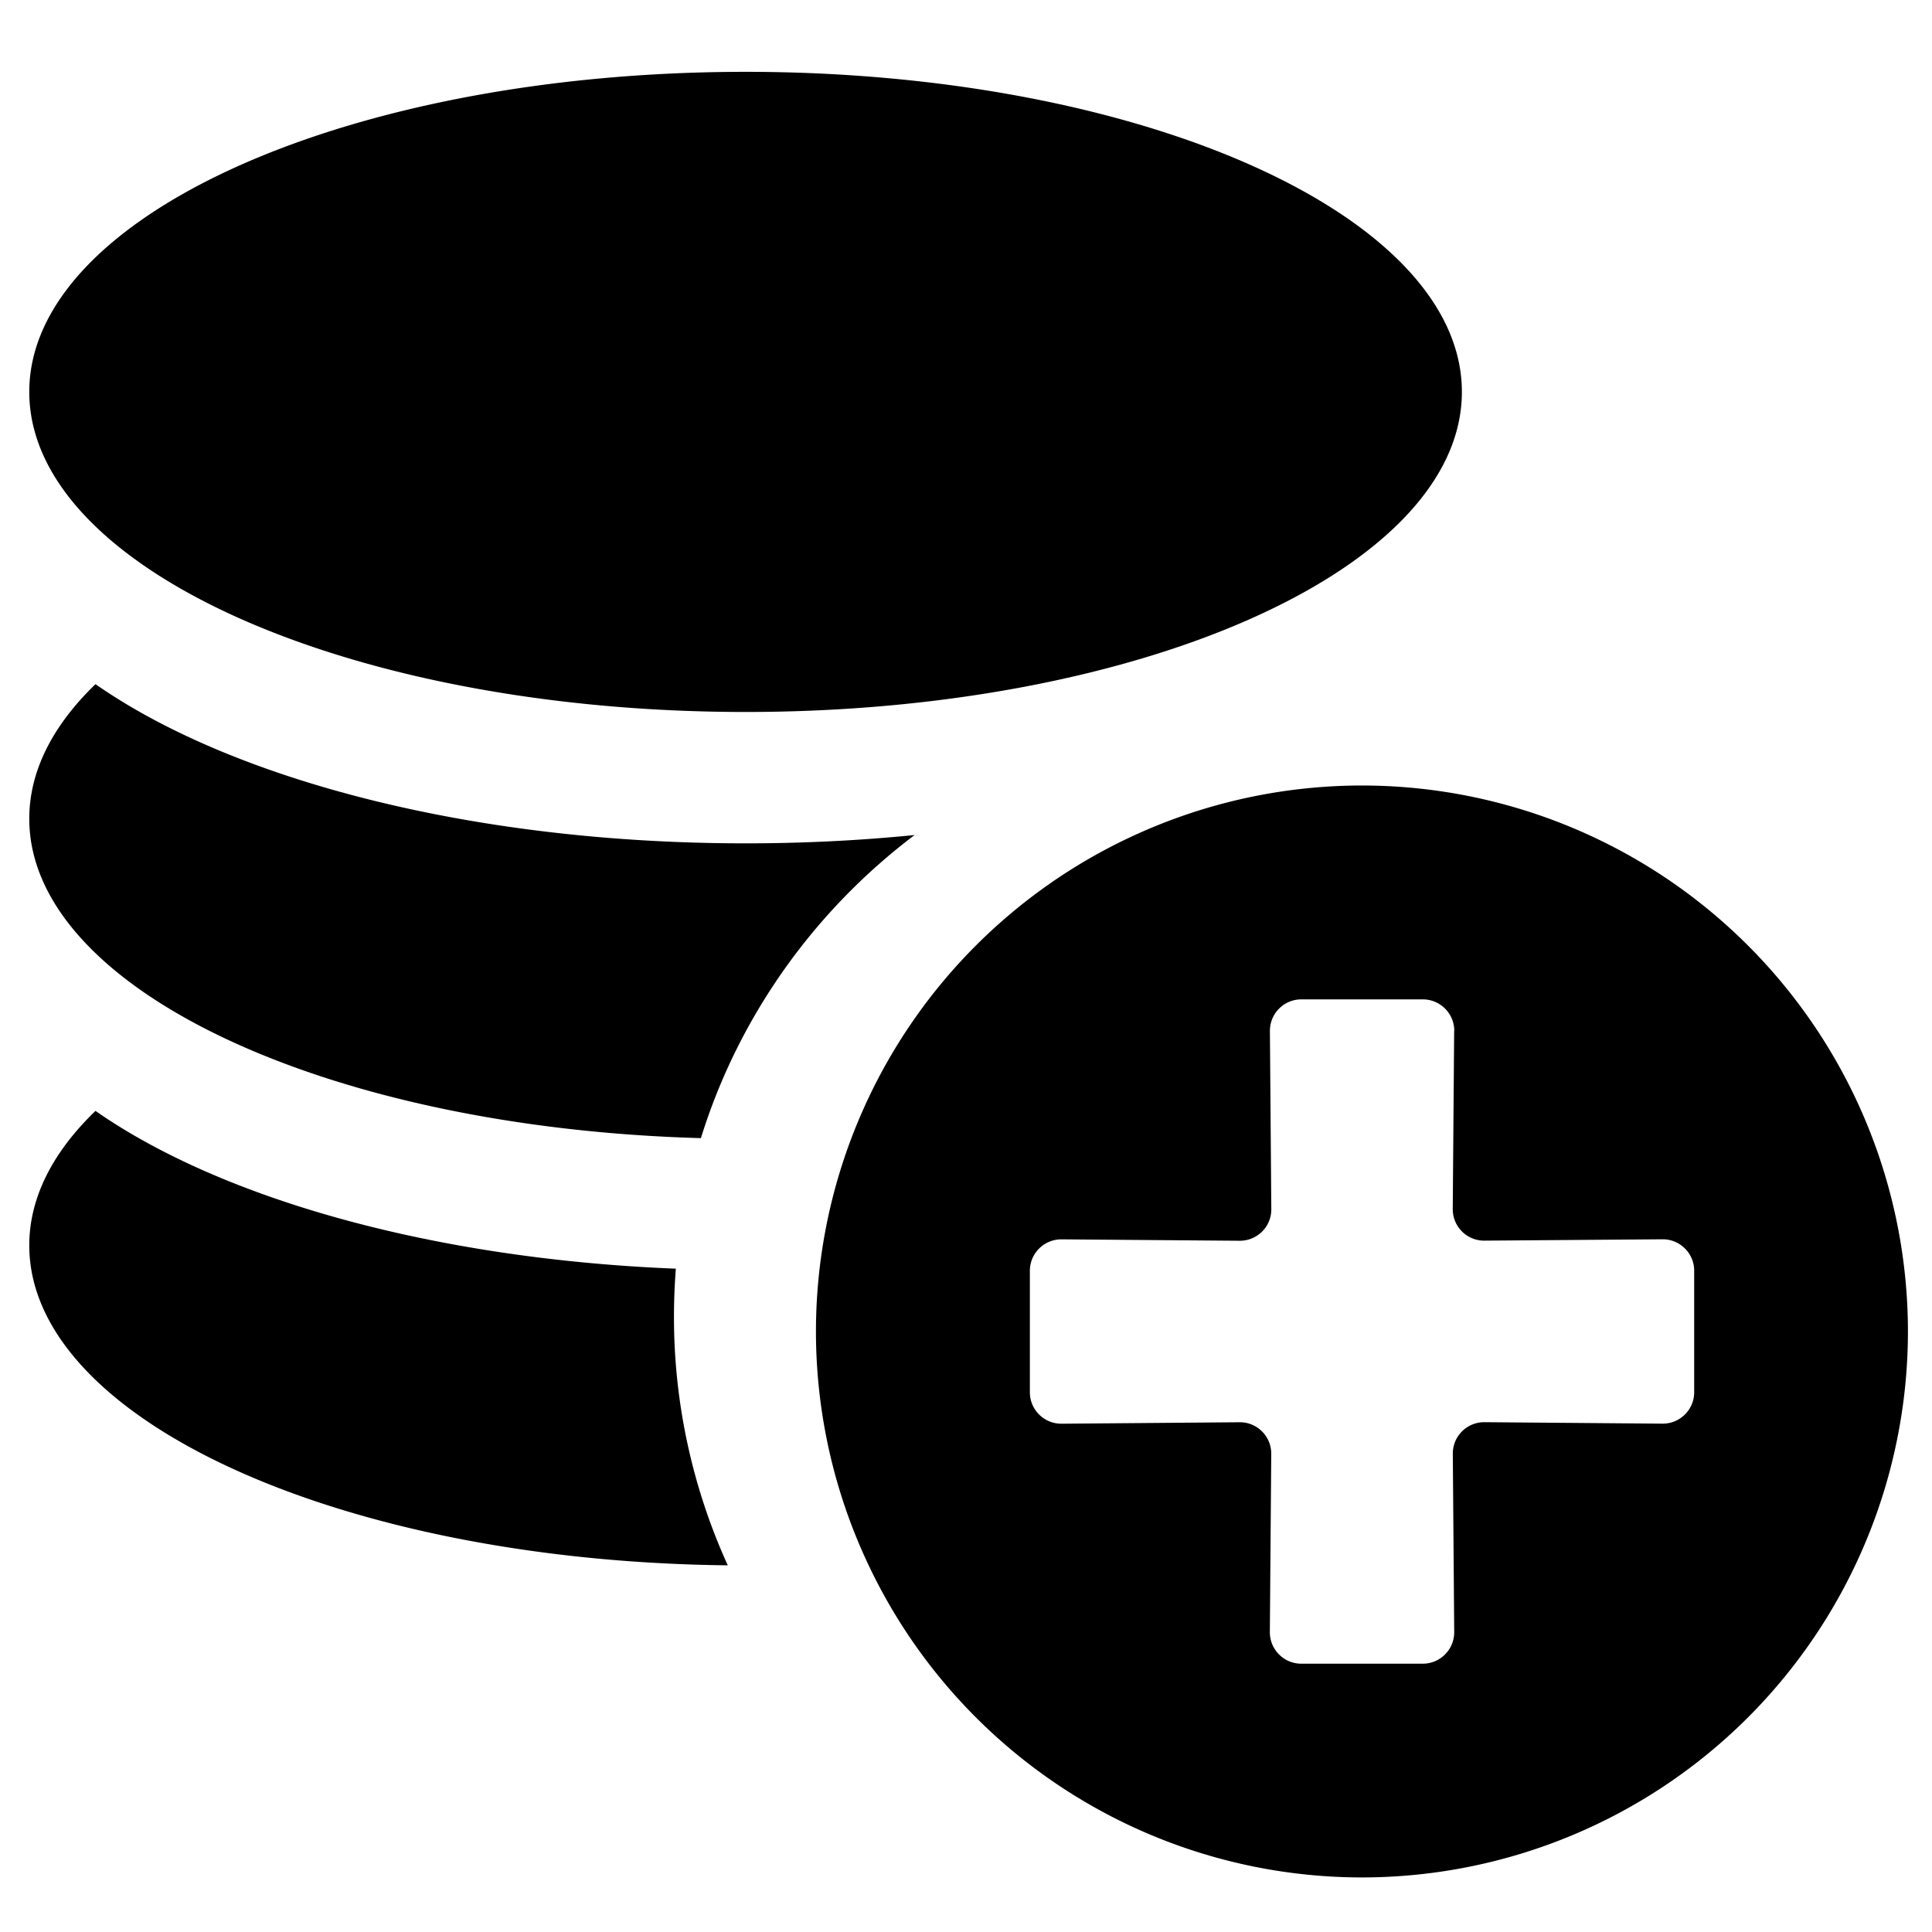
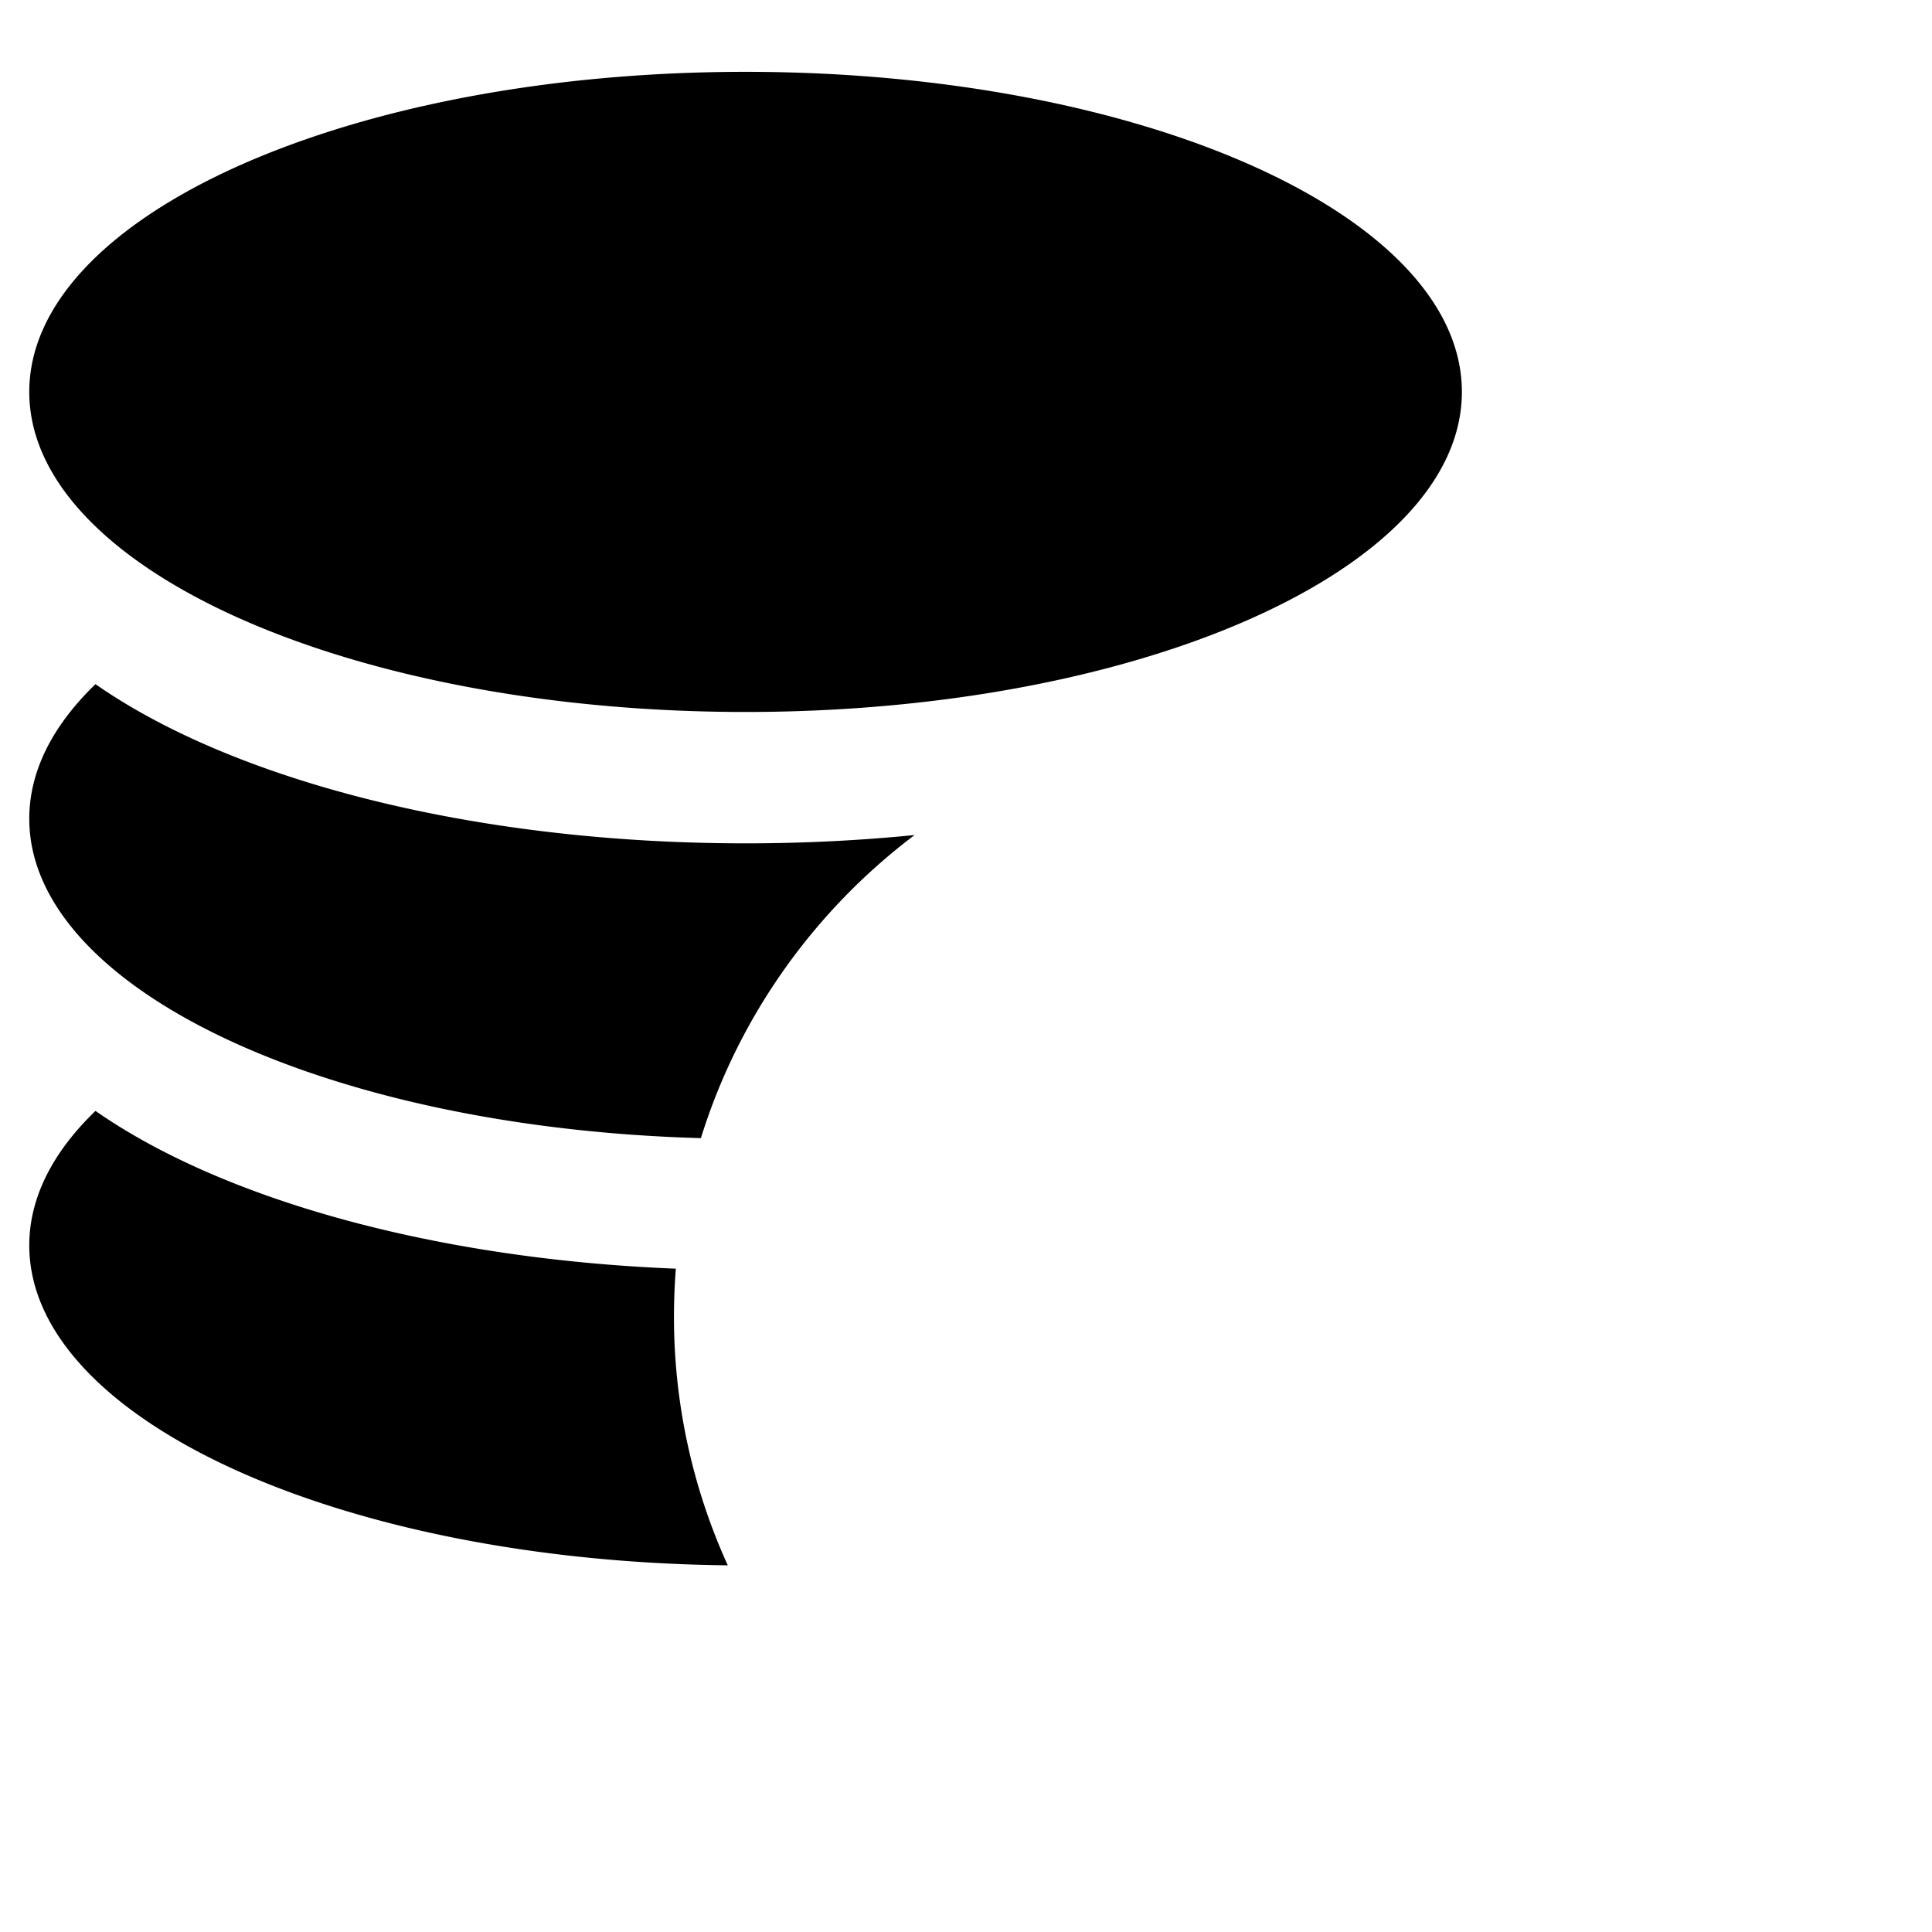
<svg xmlns="http://www.w3.org/2000/svg" viewBox="0 0 33 33">
  <path d="M11.544 21.67c-4.164-.167-7.772-1.201-9.913-2.695C.906 19.674.5 20.452.5 21.272c0 2.972 5.319 5.393 11.931 5.465a10.23 10.23 0 0 1-.919-4.25c0-.275.011-.548.032-.817zm.428-2.23C5.575 19.263.5 16.887.5 13.984c0-.82.406-1.598 1.131-2.298 2.342 1.634 6.443 2.719 11.104 2.719.992 0 1.958-.049 2.887-.142-1.708 1.29-3.003 3.093-3.65 5.177zM24.97 6.694c0-3.018-5.483-5.467-12.235-5.467S.5 3.676.5 6.694s5.483 5.467 12.235 5.467S24.97 9.711 24.97 6.694z" />
-   <path fill-rule="evenodd" d="M32.589 22.742a9.33 9.33 0 0 1-9.326 9.326 9.33 9.33 0 0 1-9.326-9.326 9.33 9.33 0 0 1 9.326-9.325 9.33 9.33 0 0 1 9.326 9.326zm-7.751-5.133l-.024 3.041c-.002.3.241.544.541.541l3.042-.023c.298-.002.541.239.541.537v2.075c0 .298-.243.539-.541.537l-3.041-.025c-.3-.002-.544.241-.541.541l.024 3.043c.002.298-.239.541-.537.541h-2.075c-.298 0-.539-.243-.537-.541l.024-3.042c.002-.3-.241-.544-.541-.541l-3.041.025c-.298.002-.541-.239-.541-.537v-2.075c0-.298.243-.539.541-.537l3.042.024c.3.002.544-.241.541-.541l-.024-3.041c-.002-.298.239-.541.537-.541h2.075c.298 0 .539.243.537.541z" />
</svg>